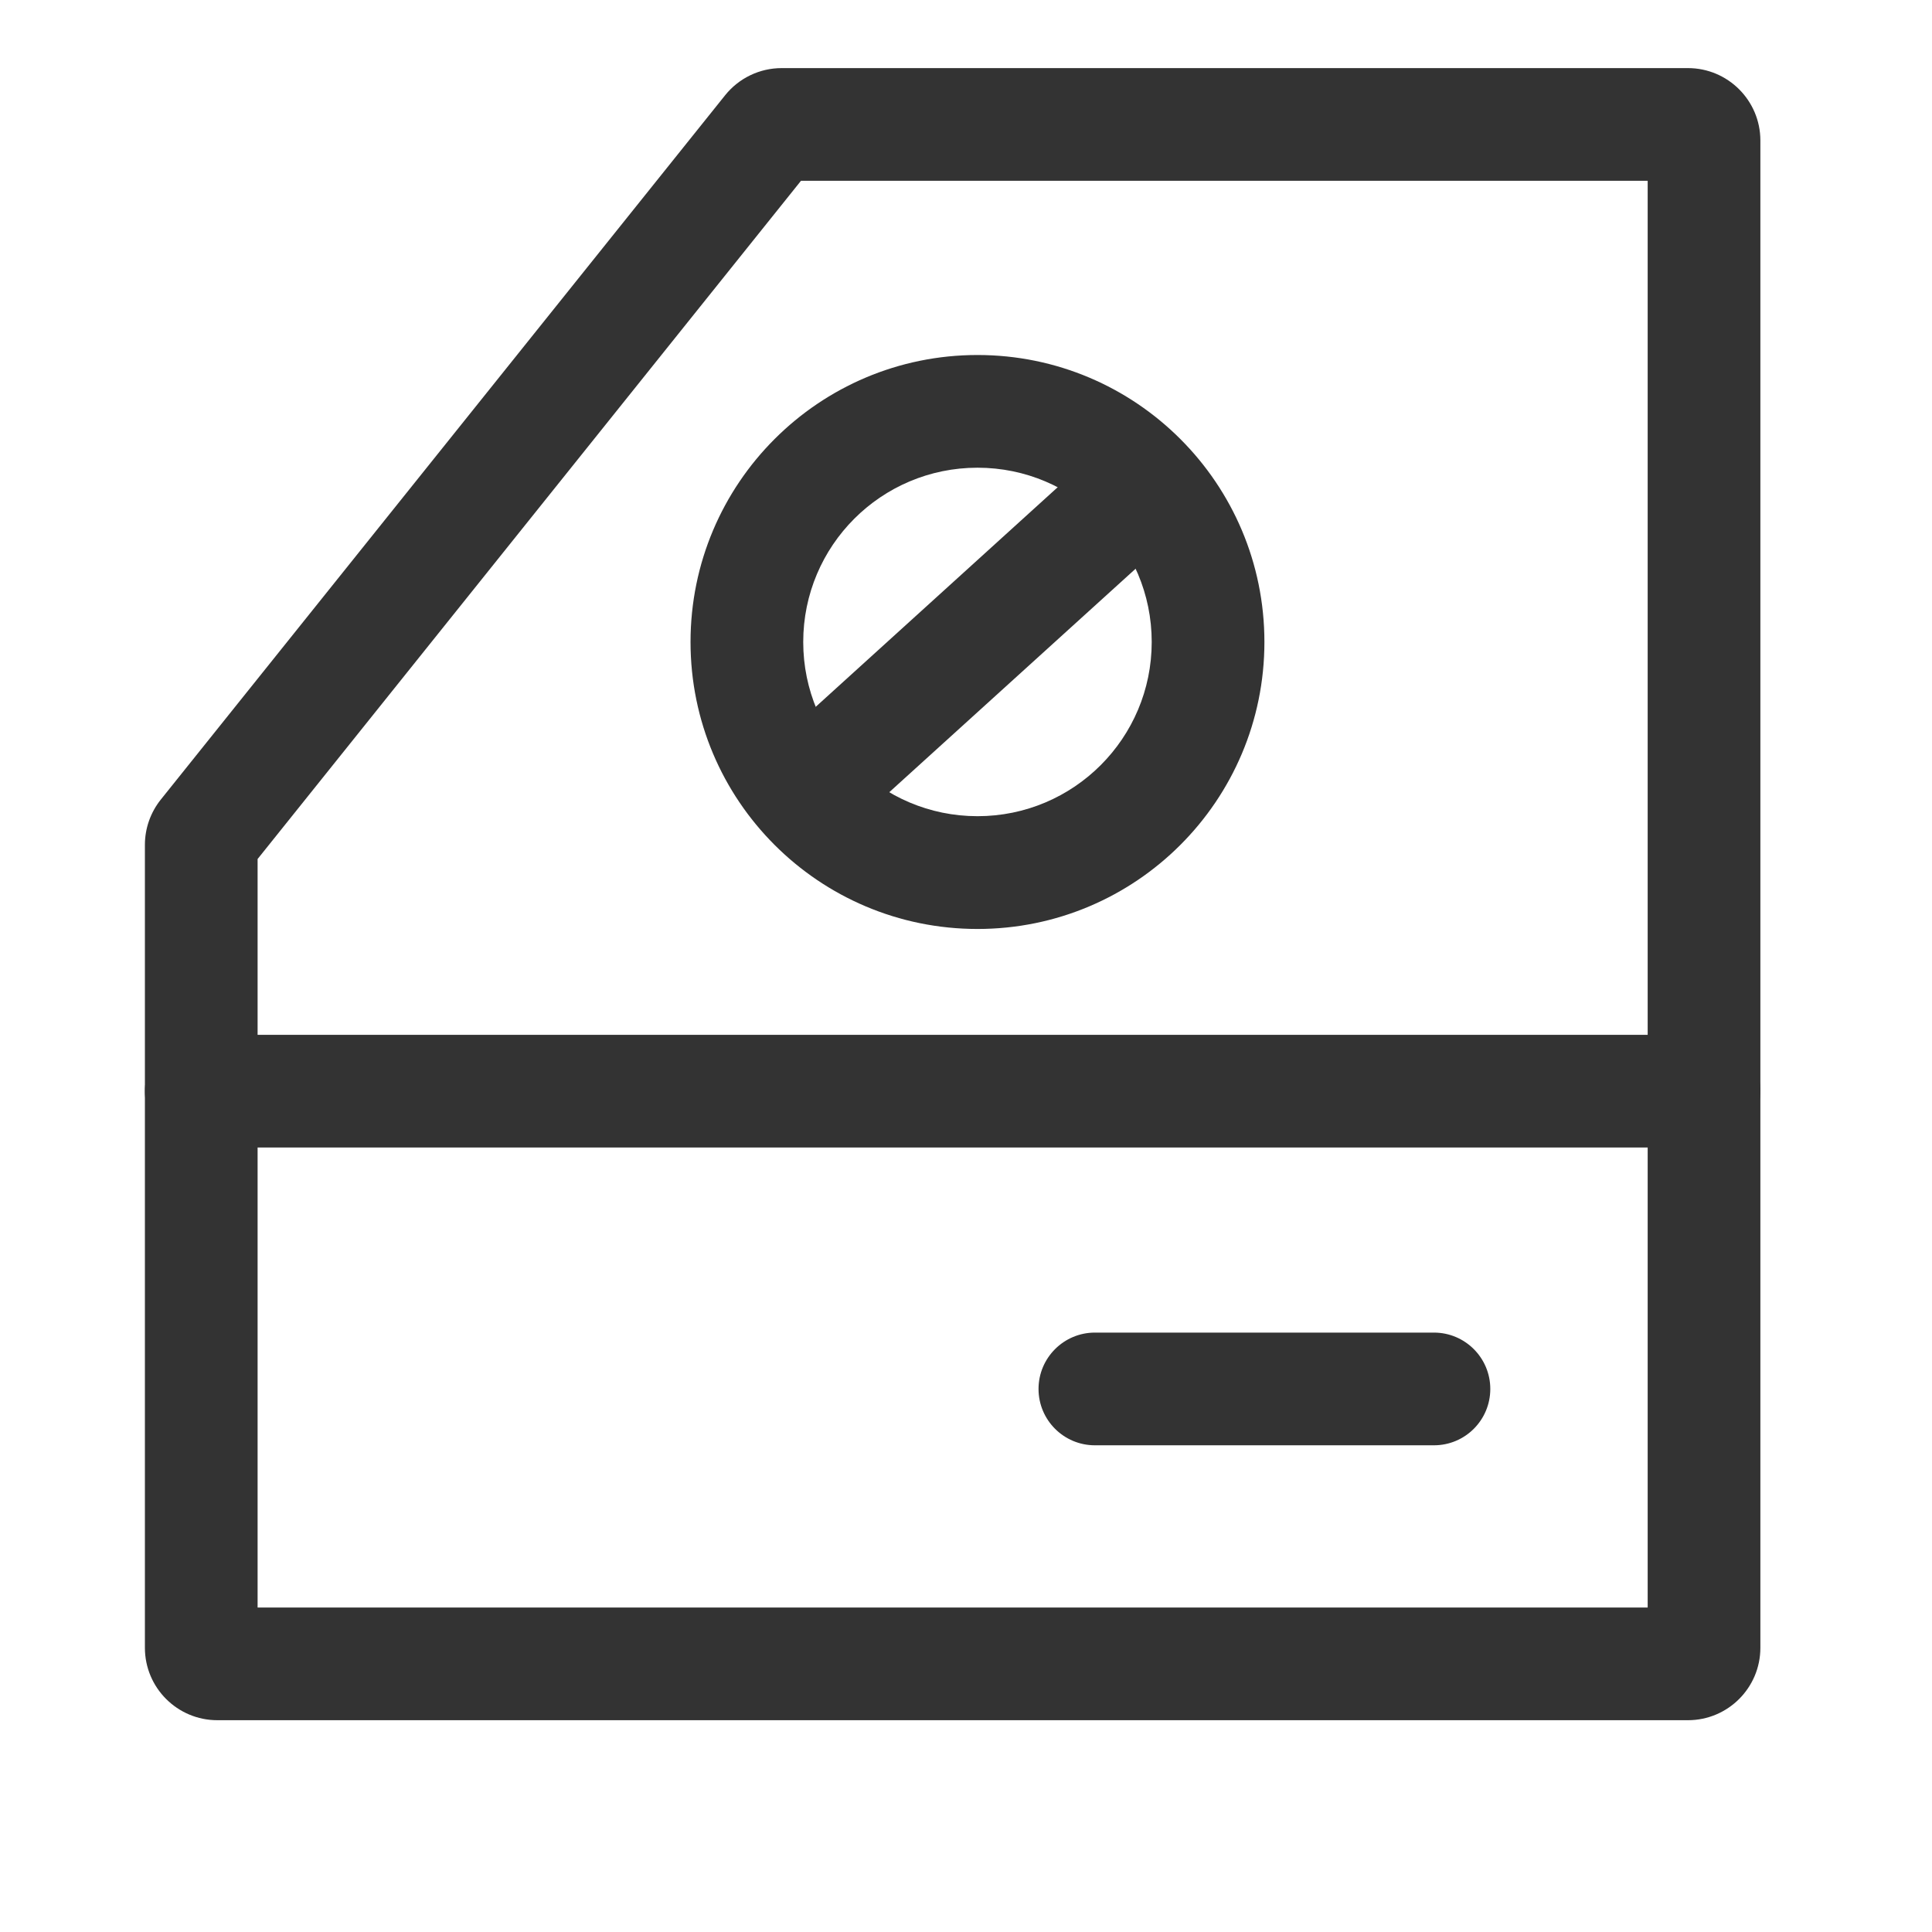
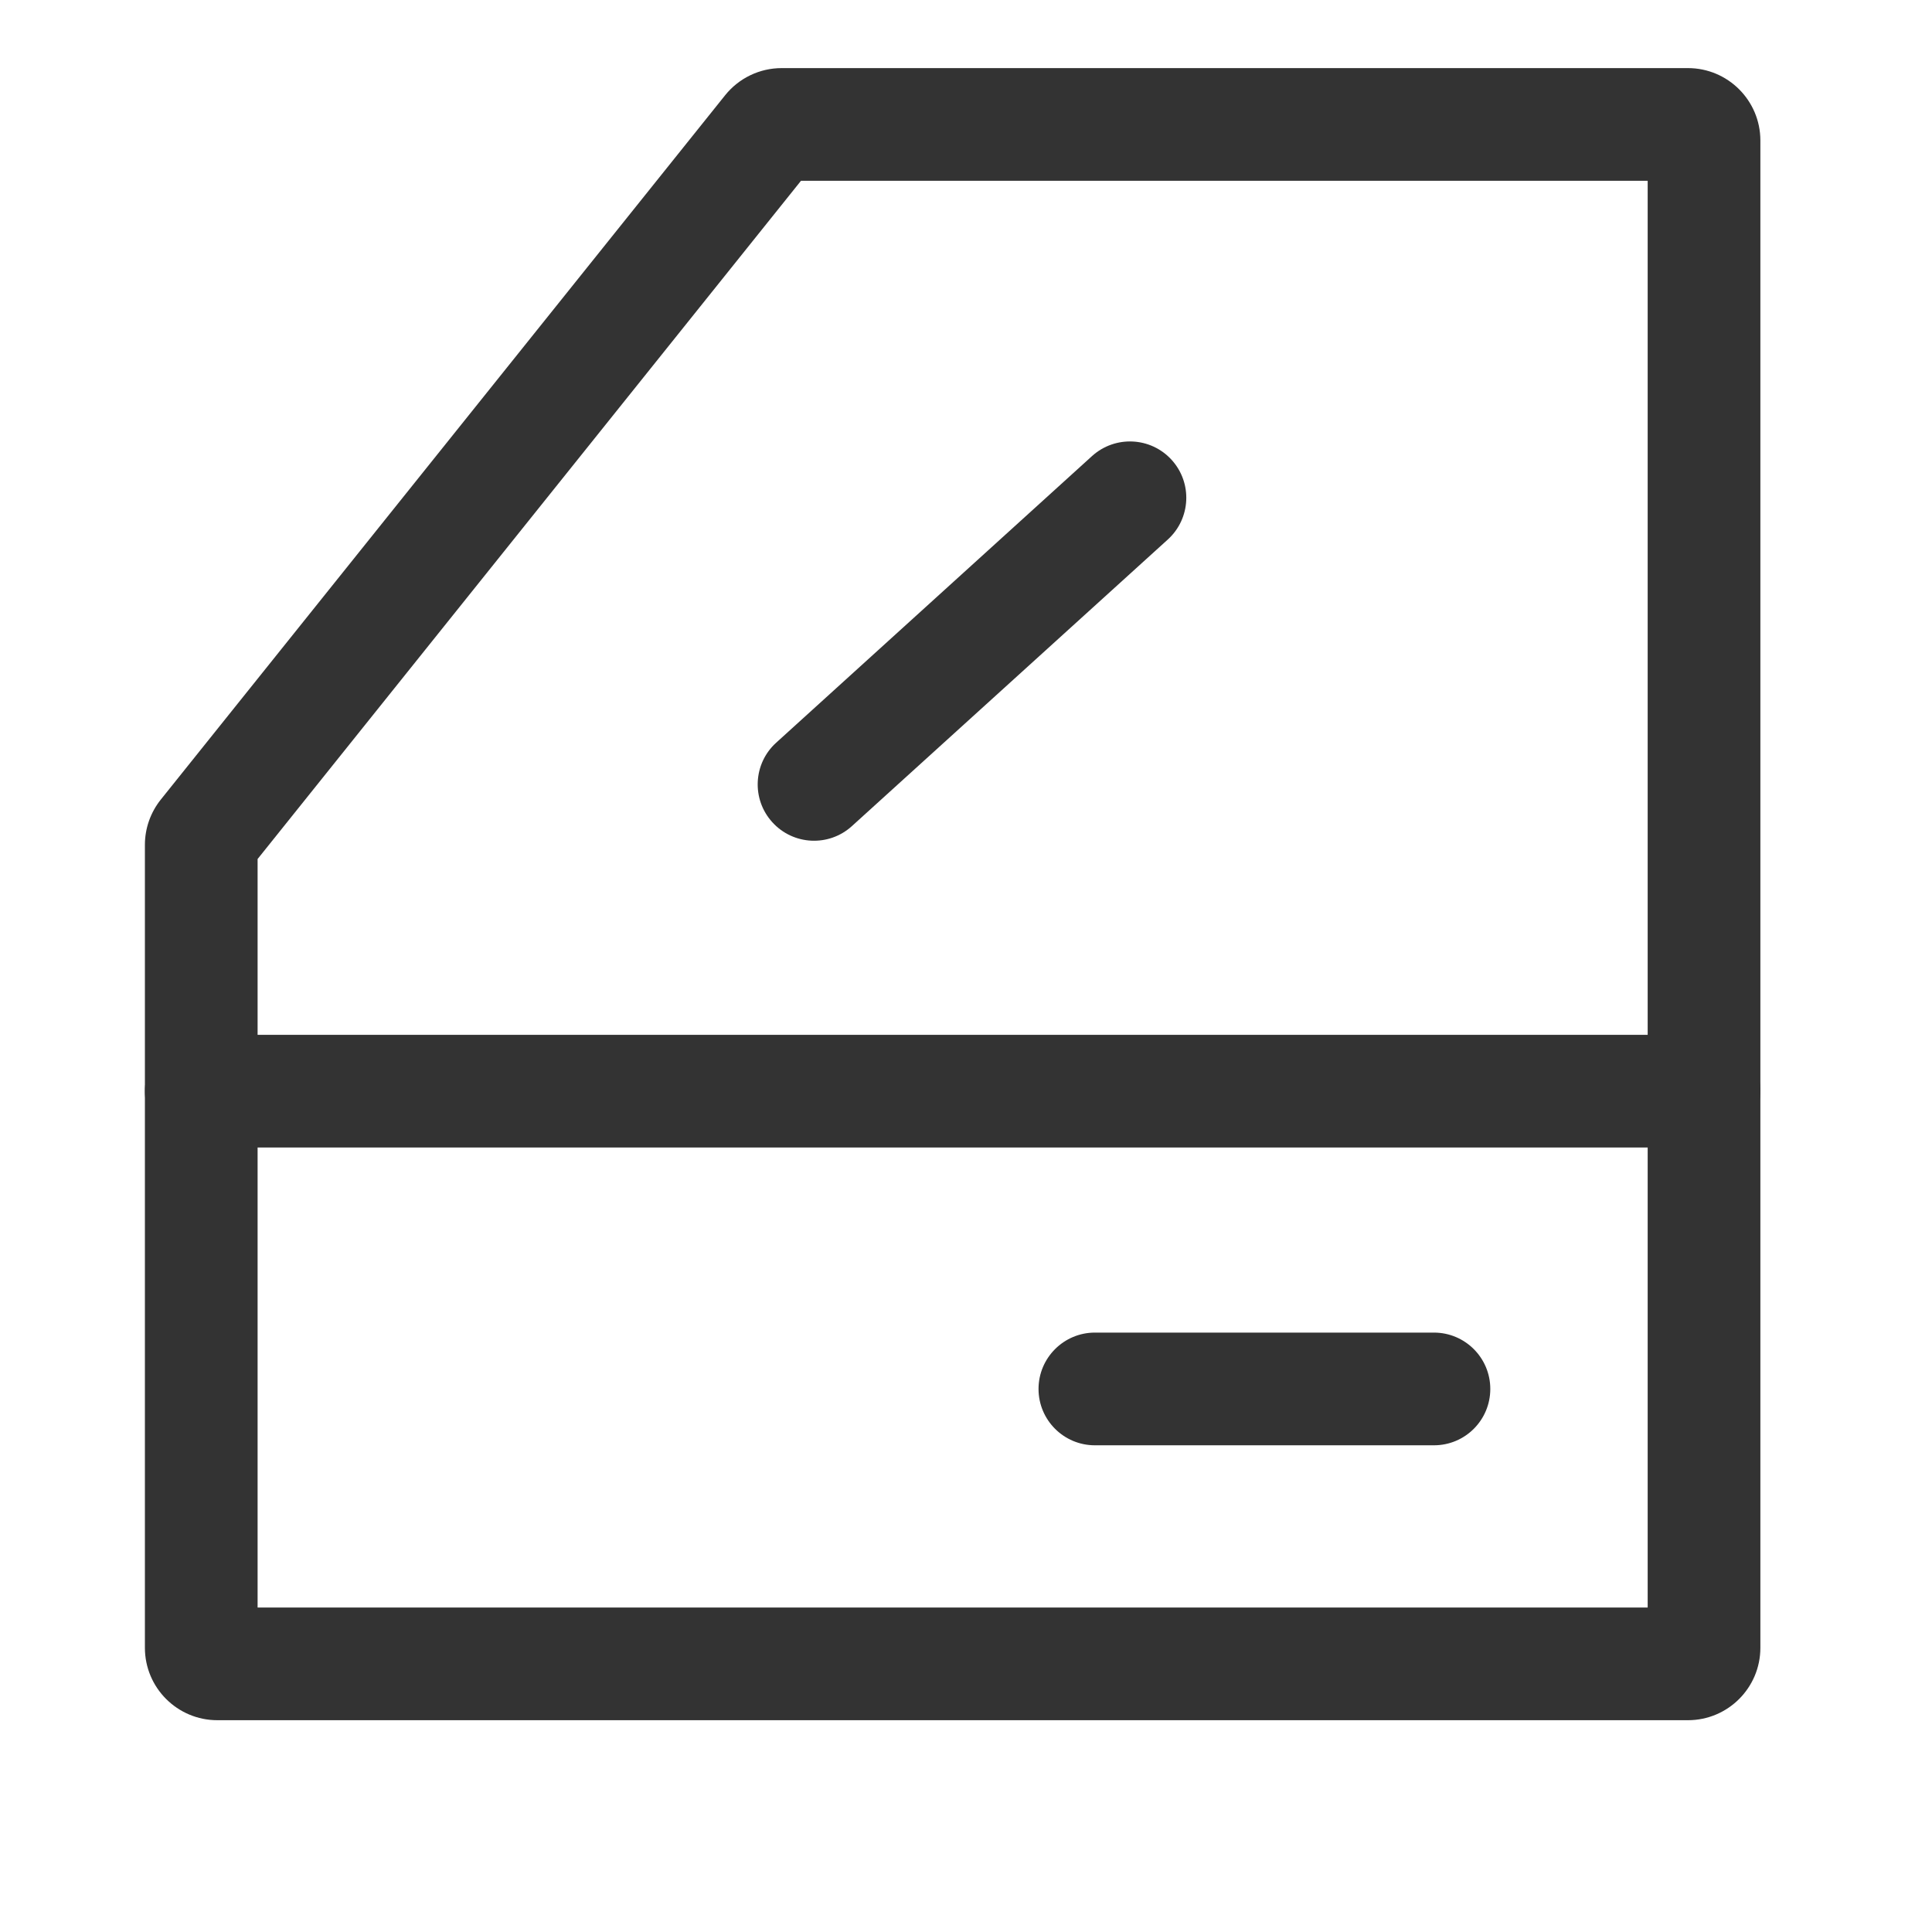
<svg xmlns="http://www.w3.org/2000/svg" width="24" height="24" viewBox="0 0 24 24" fill="none">
-   <path fill-rule="evenodd" clip-rule="evenodd" d="M12.143 10.139C13.338 10.139 14.307 9.17 14.307 7.975C14.307 6.779 13.338 5.81 12.143 5.81C10.947 5.81 9.978 6.779 9.978 7.975C9.978 9.17 10.947 10.139 12.143 10.139ZM12.143 11.54C14.111 11.54 15.707 9.944 15.707 7.975C15.707 6.006 14.111 4.41 12.143 4.41C10.174 4.41 8.578 6.006 8.578 7.975C8.578 9.944 10.174 11.54 12.143 11.54Z" fill="#333333" />
  <path fill-rule="evenodd" clip-rule="evenodd" d="M14.555 5.713C14.815 6 14.793 6.442 14.507 6.702L10.583 10.262C10.297 10.522 9.854 10.501 9.594 10.214C9.334 9.928 9.356 9.485 9.642 9.226L13.566 5.665C13.853 5.406 14.295 5.427 14.555 5.713Z" fill="#333333" />
  <path fill-rule="evenodd" clip-rule="evenodd" d="M9.95 2.246L3.2 10.671V19.969H20.468V2.246H9.95ZM9.008 1.183C9.179 0.97 9.437 0.846 9.71 0.846H20.968C21.465 0.846 21.868 1.249 21.868 1.746V20.469C21.868 20.966 21.465 21.369 20.968 21.369H2.7C2.203 21.369 1.8 20.966 1.8 20.469V10.495C1.8 10.29 1.87 10.092 1.998 9.932L9.008 1.183Z" fill="#333333" />
  <path fill-rule="evenodd" clip-rule="evenodd" d="M1.8 13.555C1.8 13.168 2.113 12.855 2.5 12.855H21.168C21.554 12.855 21.868 13.168 21.868 13.555C21.868 13.942 21.554 14.255 21.168 14.255H2.5C2.113 14.255 1.8 13.942 1.8 13.555Z" fill="#333333" />
  <path fill-rule="evenodd" clip-rule="evenodd" d="M12.901 17.254C12.901 16.868 13.215 16.554 13.601 16.554H17.813C18.2 16.554 18.513 16.868 18.513 17.254C18.513 17.641 18.2 17.954 17.813 17.954H13.601C13.215 17.954 12.901 17.641 12.901 17.254Z" fill="#333333" />
</svg>